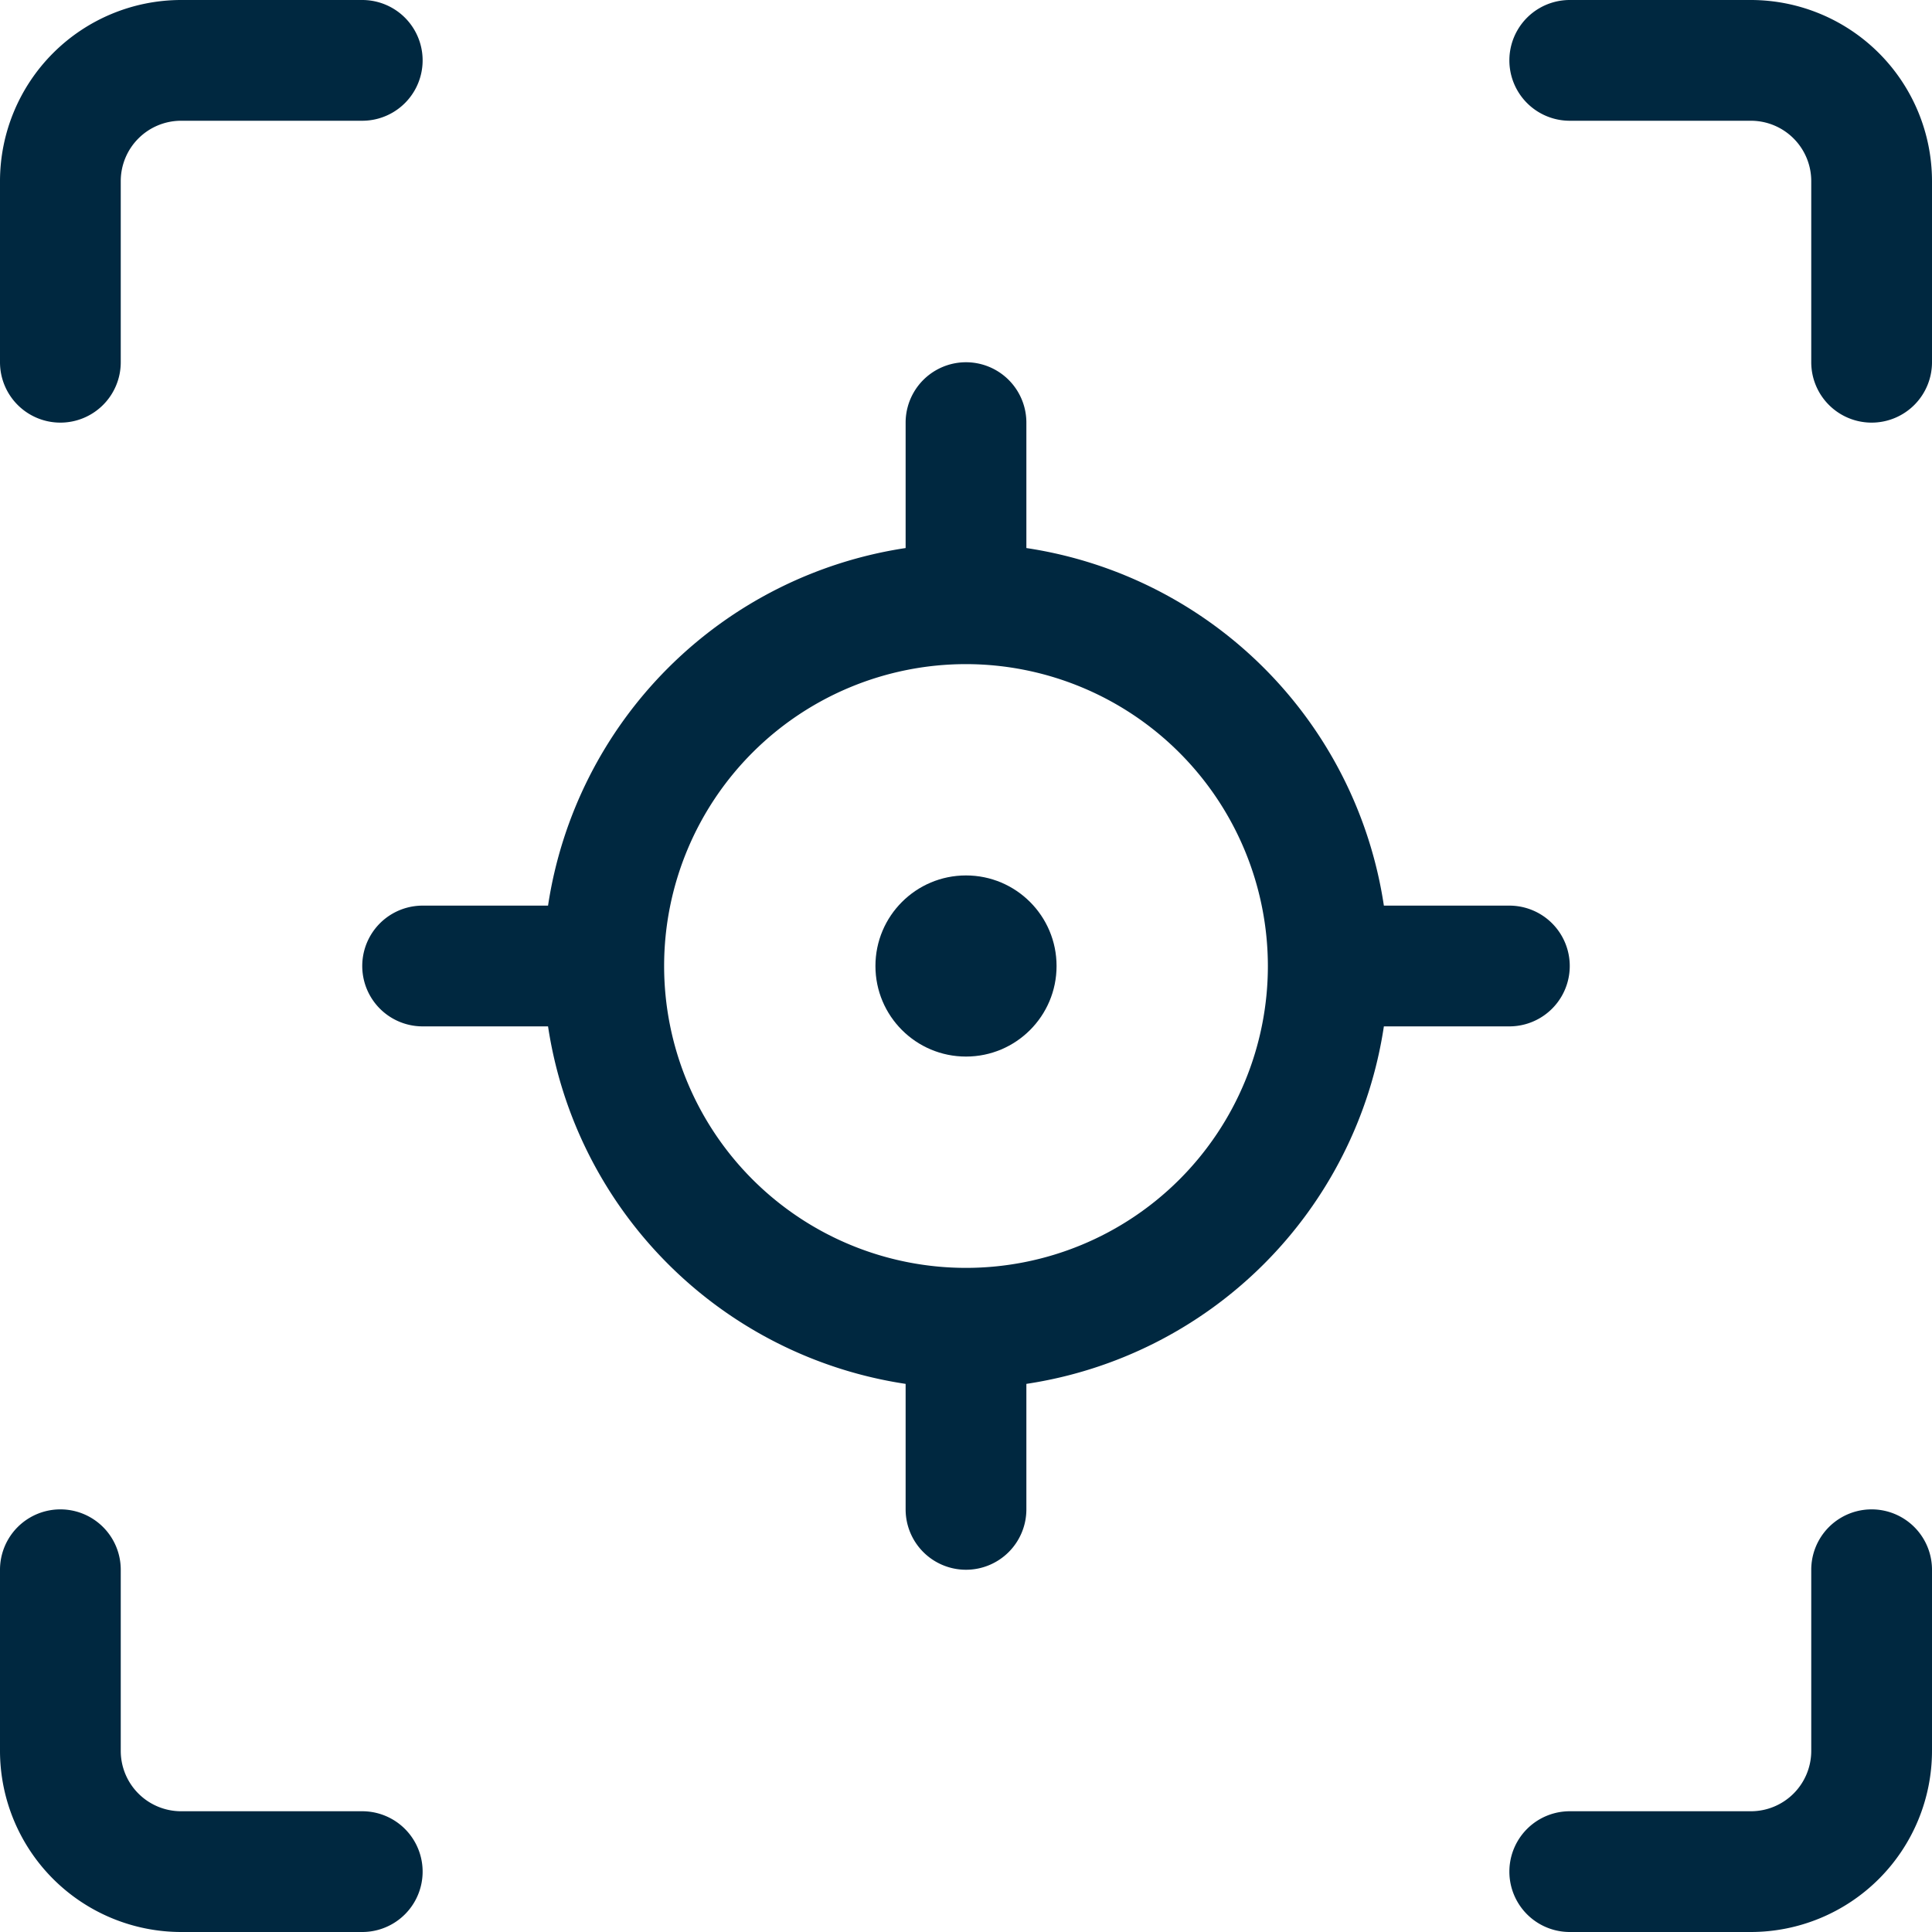
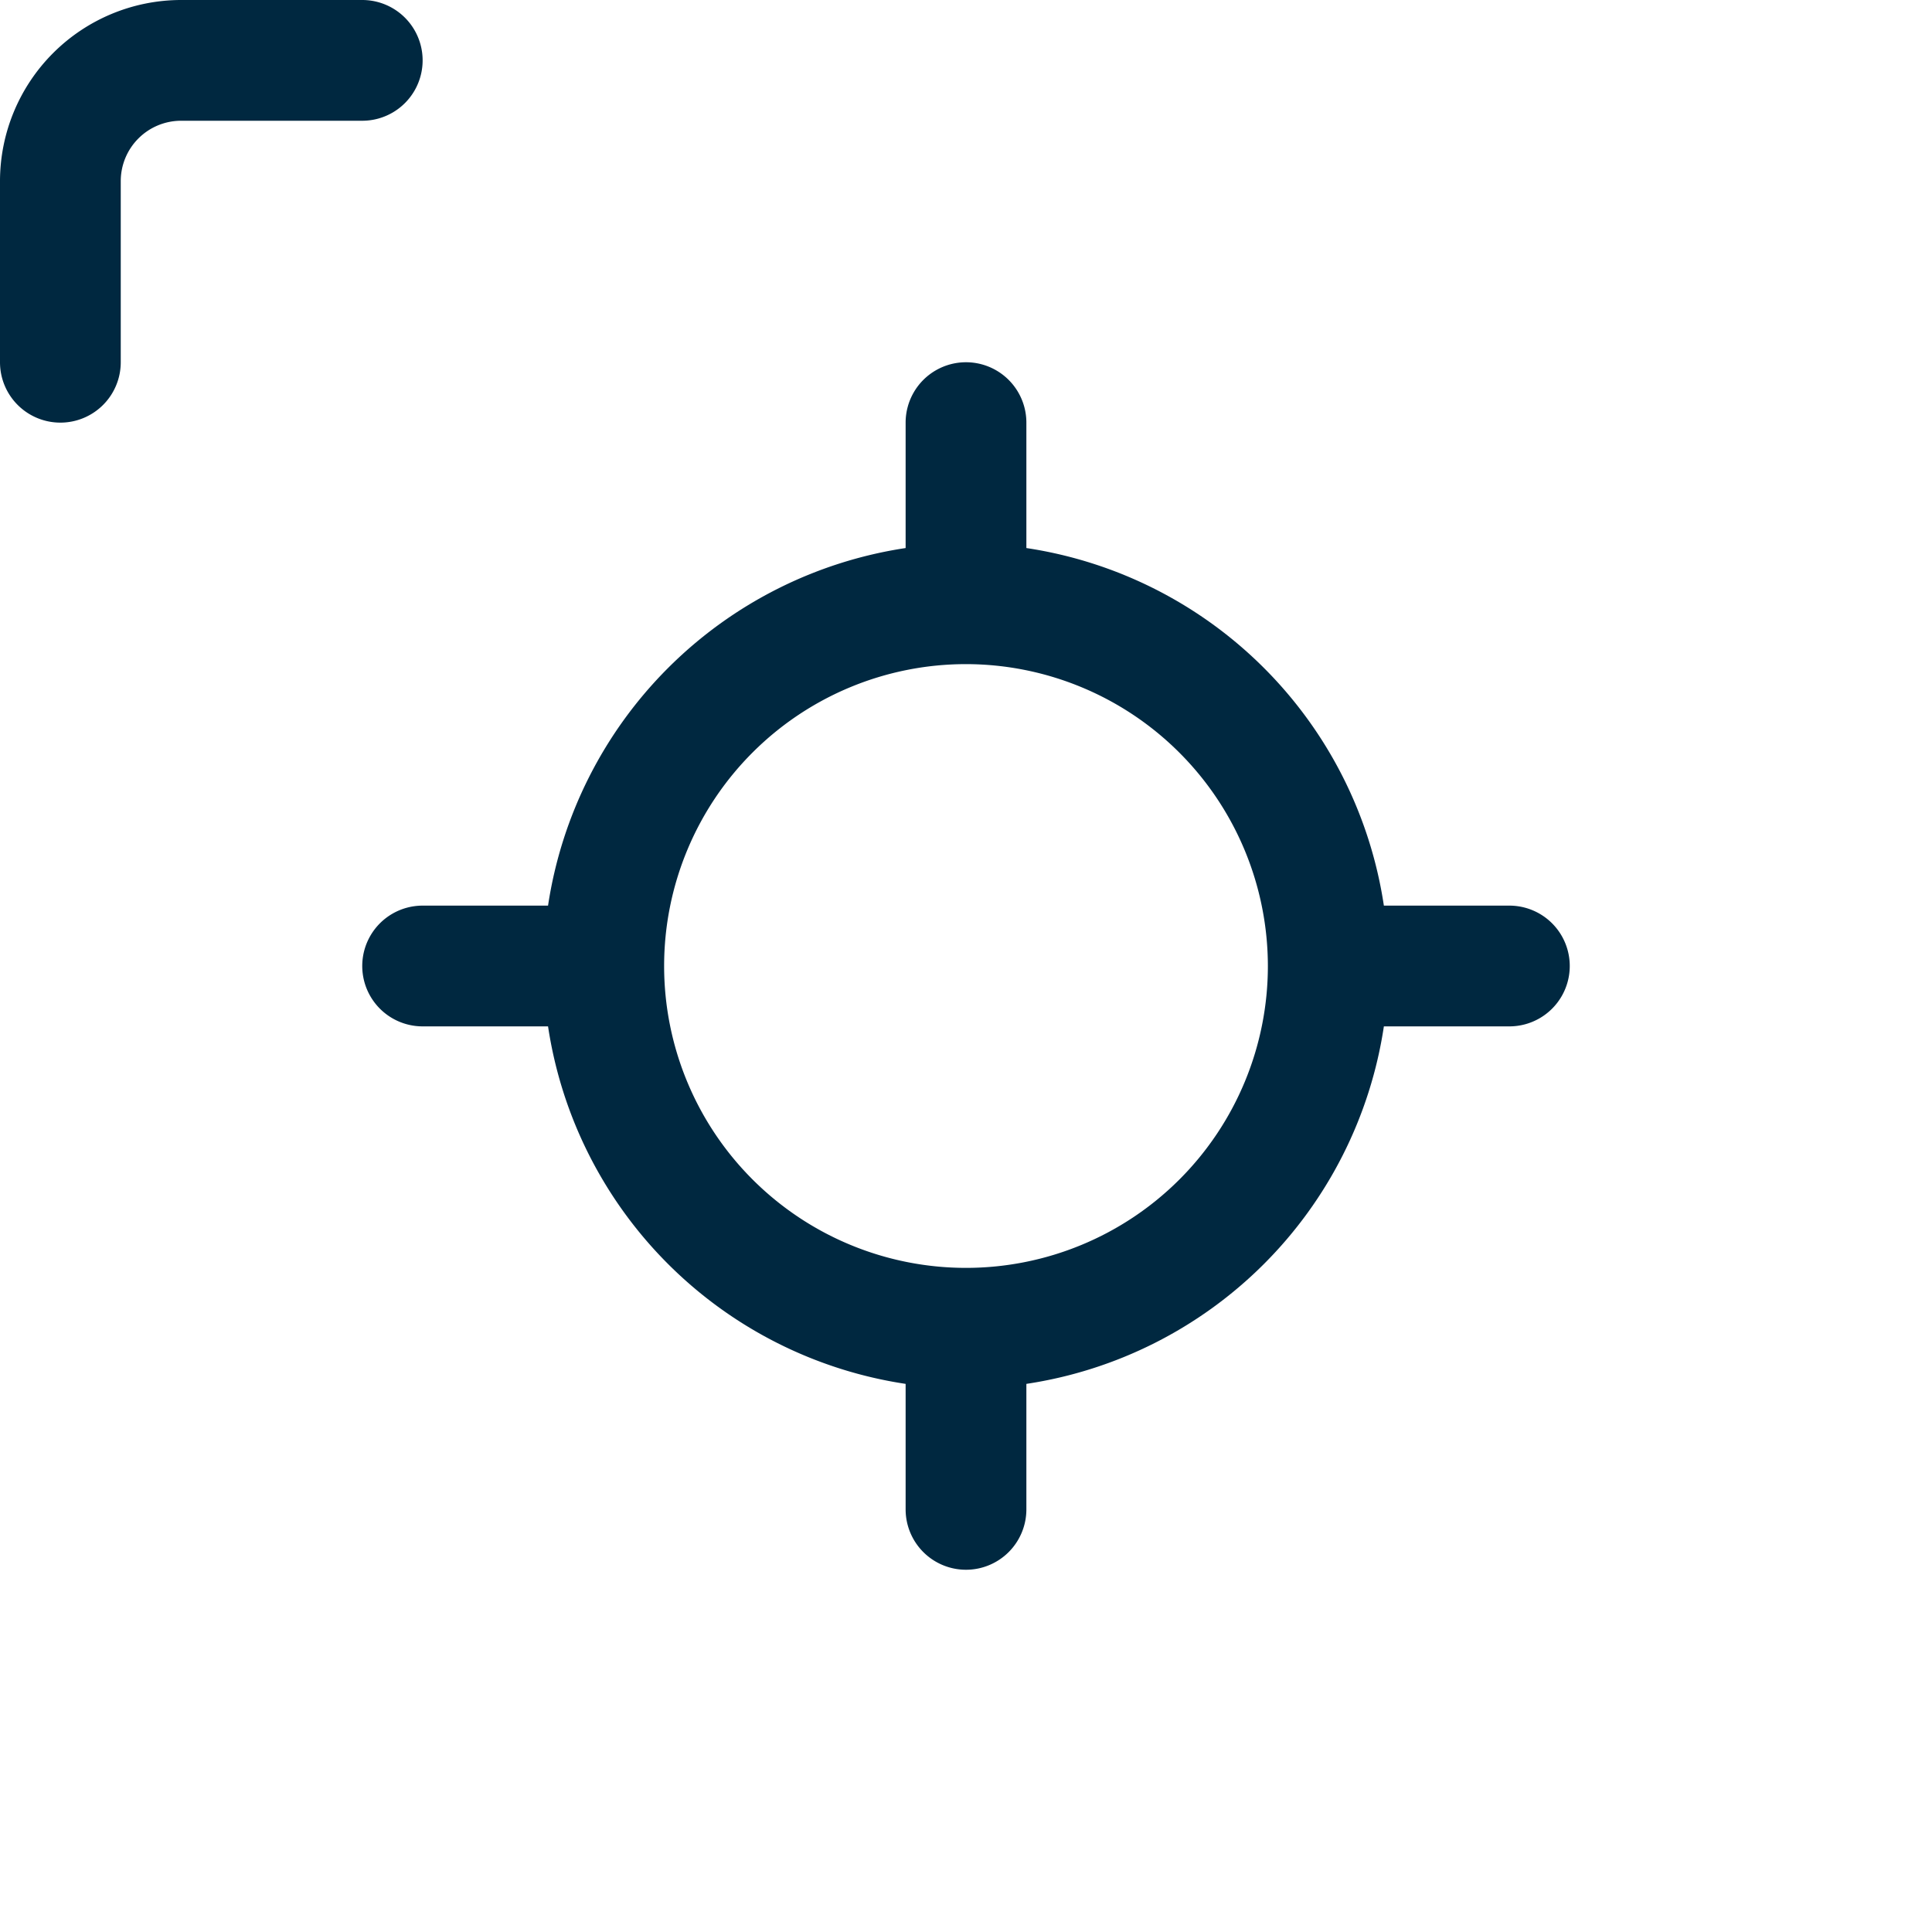
<svg xmlns="http://www.w3.org/2000/svg" id="focus-frame-target" width="24" height="24" viewBox="0 0 24 24">
  <path id="Path_4231" data-name="Path 4231" d="M12,19.5a.75.75,0,0,1-.75-.75V17.191A5.289,5.289,0,0,1,6.808,12.75H5.25a.75.75,0,0,1,0-1.5H6.808A5.291,5.291,0,0,1,11.25,6.808V5.25a.75.75,0,0,1,1.5,0V6.808a5.287,5.287,0,0,1,4.441,4.442H18.75a.75.75,0,0,1,0,1.5H17.191a5.287,5.287,0,0,1-4.441,4.441V18.75A.75.75,0,0,1,12,19.5ZM12,8.25A3.75,3.75,0,1,0,15.75,12,3.754,3.754,0,0,0,12,8.25Z" fill="#002840" />
-   <circle id="Ellipse_4" data-name="Ellipse 4" cx="1.125" cy="1.125" r="1.125" transform="translate(10.875 10.875)" fill="#002840" />
  <path id="Path_4232" data-name="Path 4232" d="M.75,5.25A.75.75,0,0,1,0,4.5V2.25A2.252,2.252,0,0,1,2.25,0H4.5a.75.75,0,0,1,0,1.5H2.25a.75.75,0,0,0-.75.75V4.5A.75.75,0,0,1,.75,5.25Z" fill="#002840" />
-   <path id="Path_4233" data-name="Path 4233" d="M23.25,5.25a.75.75,0,0,1-.75-.75V2.25a.75.75,0,0,0-.75-.75H19.5a.75.75,0,0,1,0-1.5h2.25A2.252,2.252,0,0,1,24,2.25V4.5A.75.75,0,0,1,23.25,5.25Z" fill="#002840" />
-   <path id="Path_4234" data-name="Path 4234" d="M2.25,24A2.252,2.252,0,0,1,0,21.75V19.5a.75.75,0,0,1,1.5,0v2.25a.75.75,0,0,0,.75.75H4.5a.75.75,0,0,1,0,1.5Z" fill="#002840" />
-   <path id="Path_4235" data-name="Path 4235" d="M19.5,24a.75.75,0,0,1,0-1.5h2.25a.75.75,0,0,0,.75-.75V19.5a.75.75,0,0,1,1.5,0v2.25A2.252,2.252,0,0,1,21.75,24Z" fill="#002840" />
</svg>